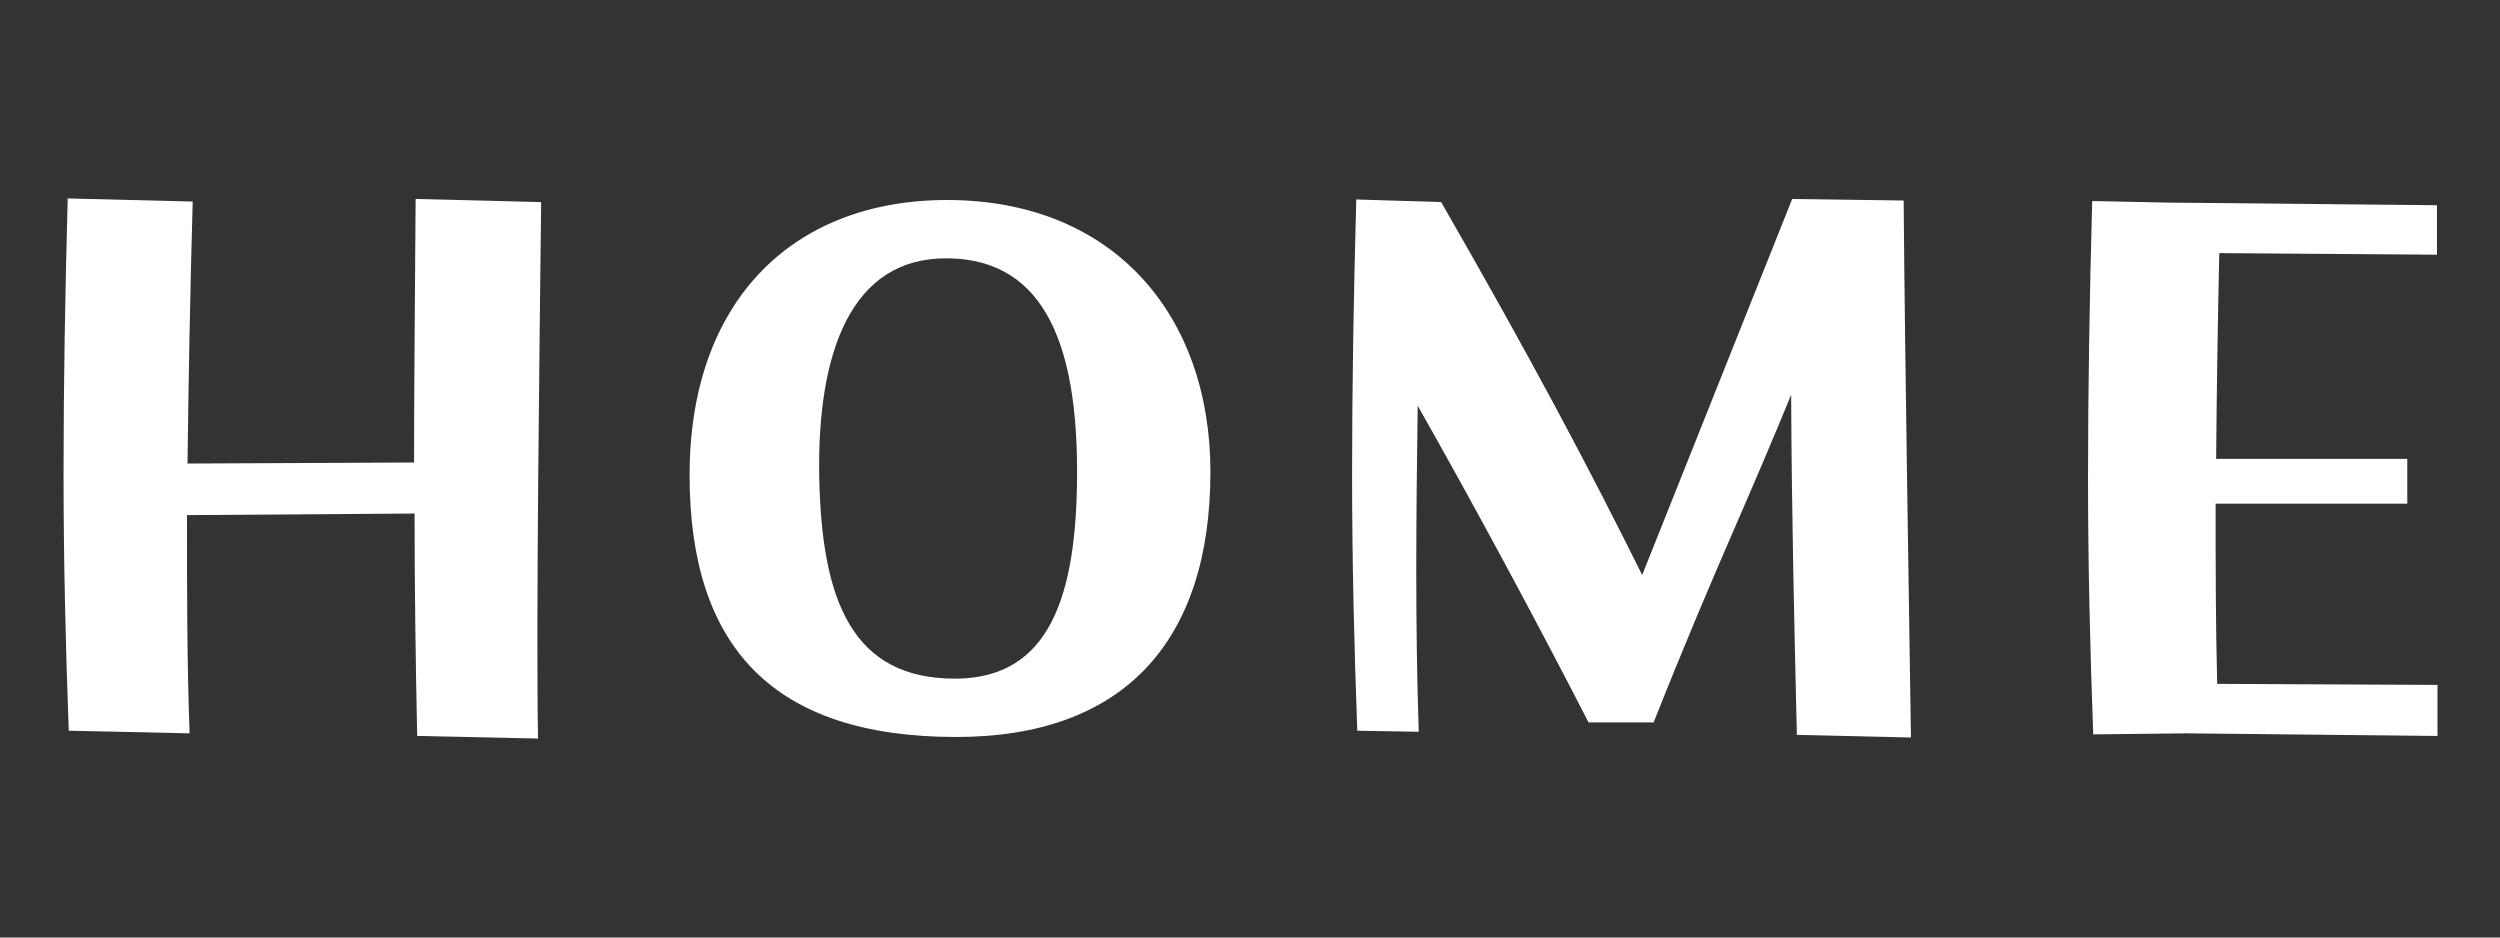
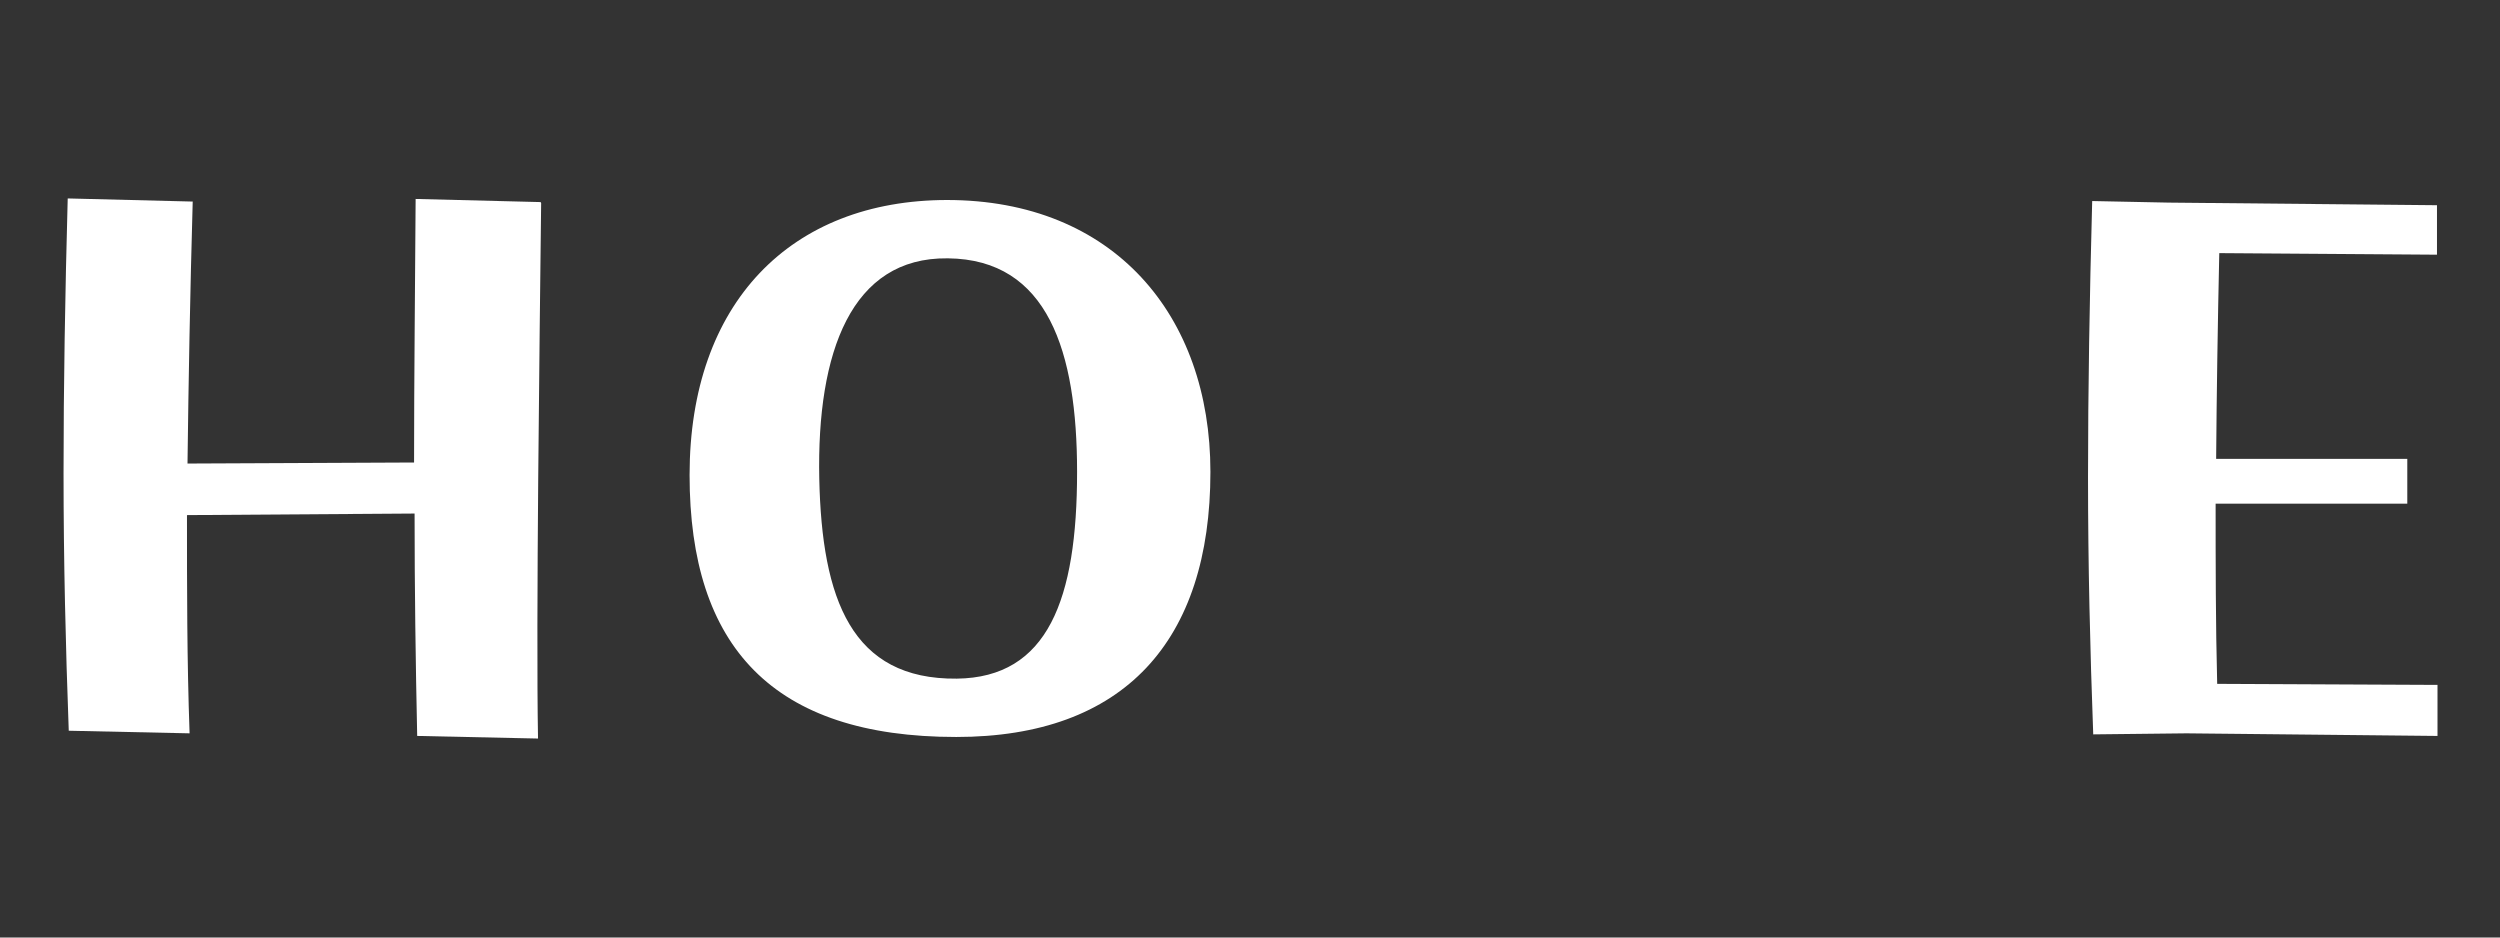
<svg xmlns="http://www.w3.org/2000/svg" id="_レイヤー_2" viewBox="0 0 48 18">
  <rect x="0" y="0" width="48" height="18" fill="#333333" stroke="none" />
  <defs>
    <style>.cls-1{fill:none;}.cls-1,.cls-2{stroke-width:0px;}.cls-2{fill:#fff;}</style>
  </defs>
  <g id="_デザイン">
    <path class="cls-2" d="M10.39,3.9c-.03,2.66-.1,8.04-.06,10.28l-2.32-.05c-.03-1.41-.05-2.82-.05-4.27l-4.37.03c0,1.41,0,2.79.05,4.19l-2.32-.05c-.06-1.63-.1-3.27-.1-4.95s.03-3.41.08-5.27l2.4.06c-.05,1.76-.08,3.41-.1,5.03l4.35-.02c0-1.62.02-3.35.03-5.06l2.4.06Z" />
    <path class="cls-2" d="M18.18,3.84c3.2,0,5.06,2.21,5.06,5.22,0,3.25-1.66,5.09-4.88,5.09-3.52,0-5.12-1.73-5.12-5.03s1.94-5.28,4.95-5.28ZM18.19,4.96c-1.84-.02-2.51,1.79-2.46,4.23.05,2.32.62,3.86,2.64,3.84,1.75-.02,2.31-1.52,2.31-3.97,0-2.31-.56-4.08-2.48-4.1Z" />
-     <path class="cls-2" d="M34.5,14.11c-.05-2.11-.1-4.26-.11-6.53-.34.83-.69,1.65-1.06,2.5-.5,1.15-1.01,2.35-1.58,3.79h-1.25c-.96-1.87-2.19-4.16-3.28-6.08-.03,2.13-.05,4.16.02,6.26l-1.18-.02c-.06-1.63-.1-3.25-.1-4.93s.03-3.41.08-5.27l1.63.05c1.76,3.06,2.83,5.09,3.86,7.16l2.88-7.22,2.14.03c.03,3.54.1,7.43.14,10.31l-2.19-.05Z" />
    <path class="cls-2" d="M46.79,3.93v.96l-4.18-.03c-.03,1.38-.05,2.66-.06,3.95h3.67v.86h-3.68c0,1.15,0,2.3.03,3.46l4.23.02v.98l-4.82-.05-1.79.02c-.06-1.63-.1-3.25-.1-4.93s.03-3.44.08-5.31l1.47.03,5.15.05Z" />
    <rect class="cls-1" width="48" height="18" />
  </g>
</svg>